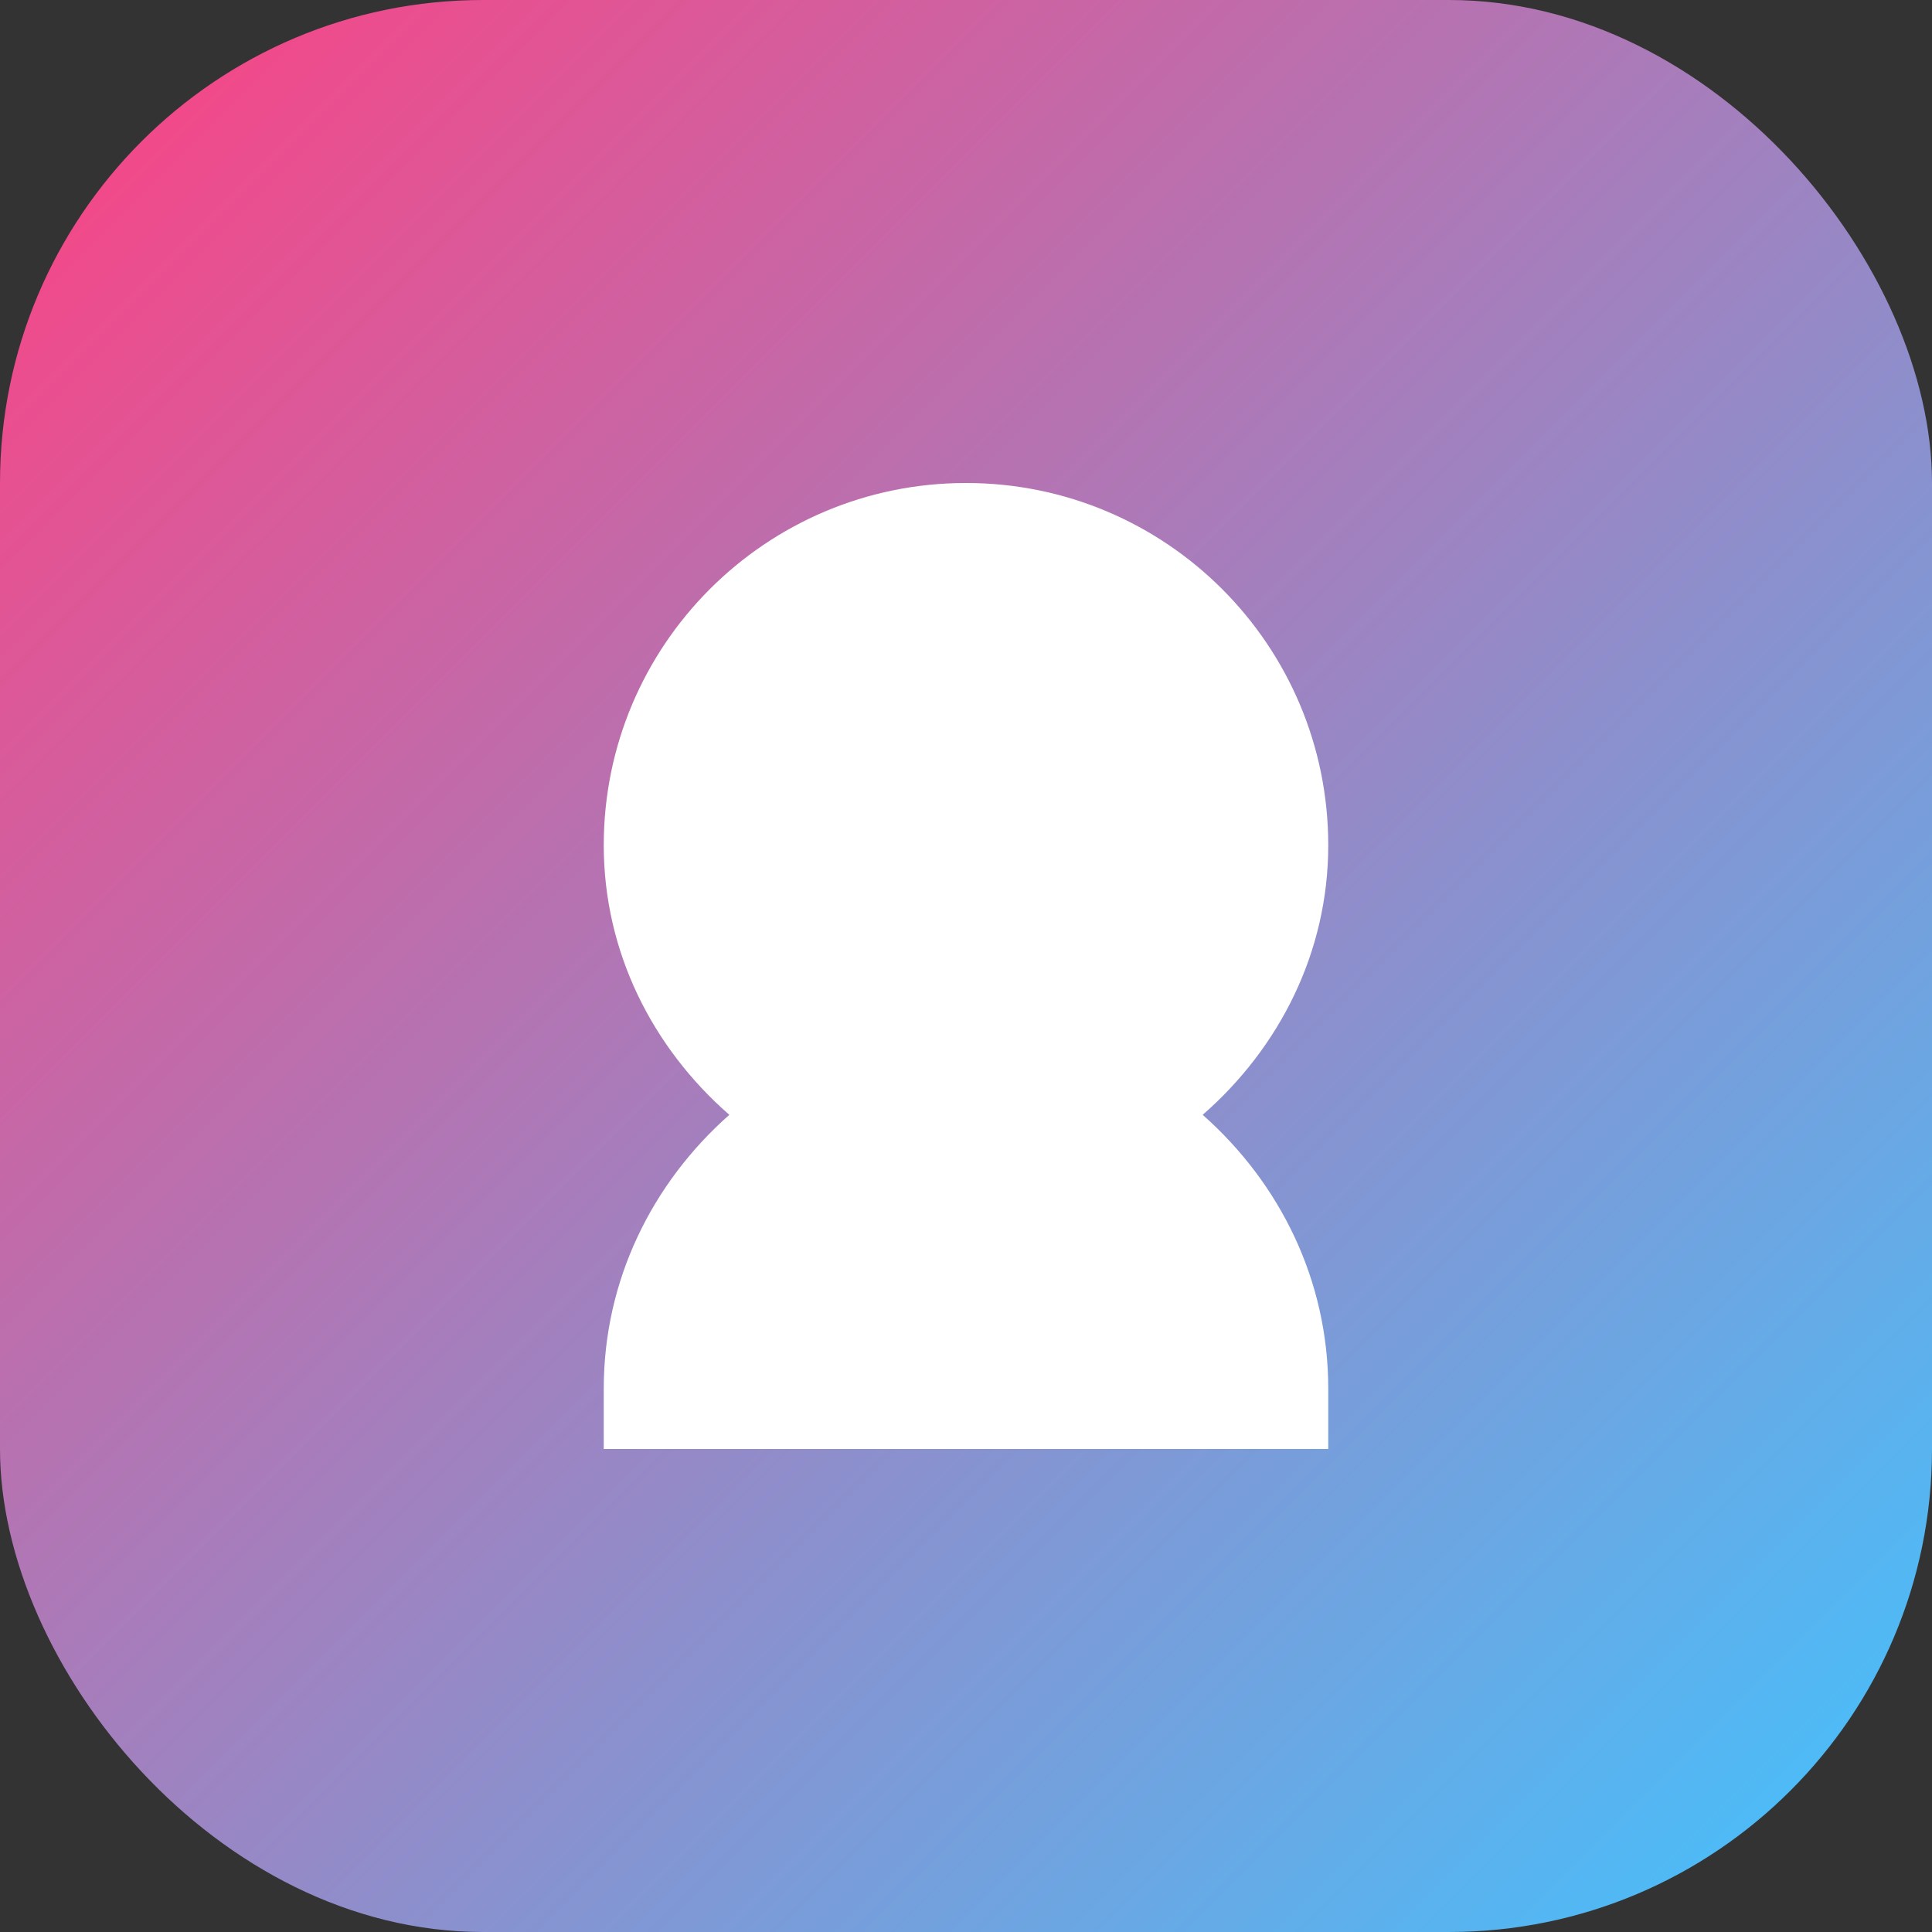
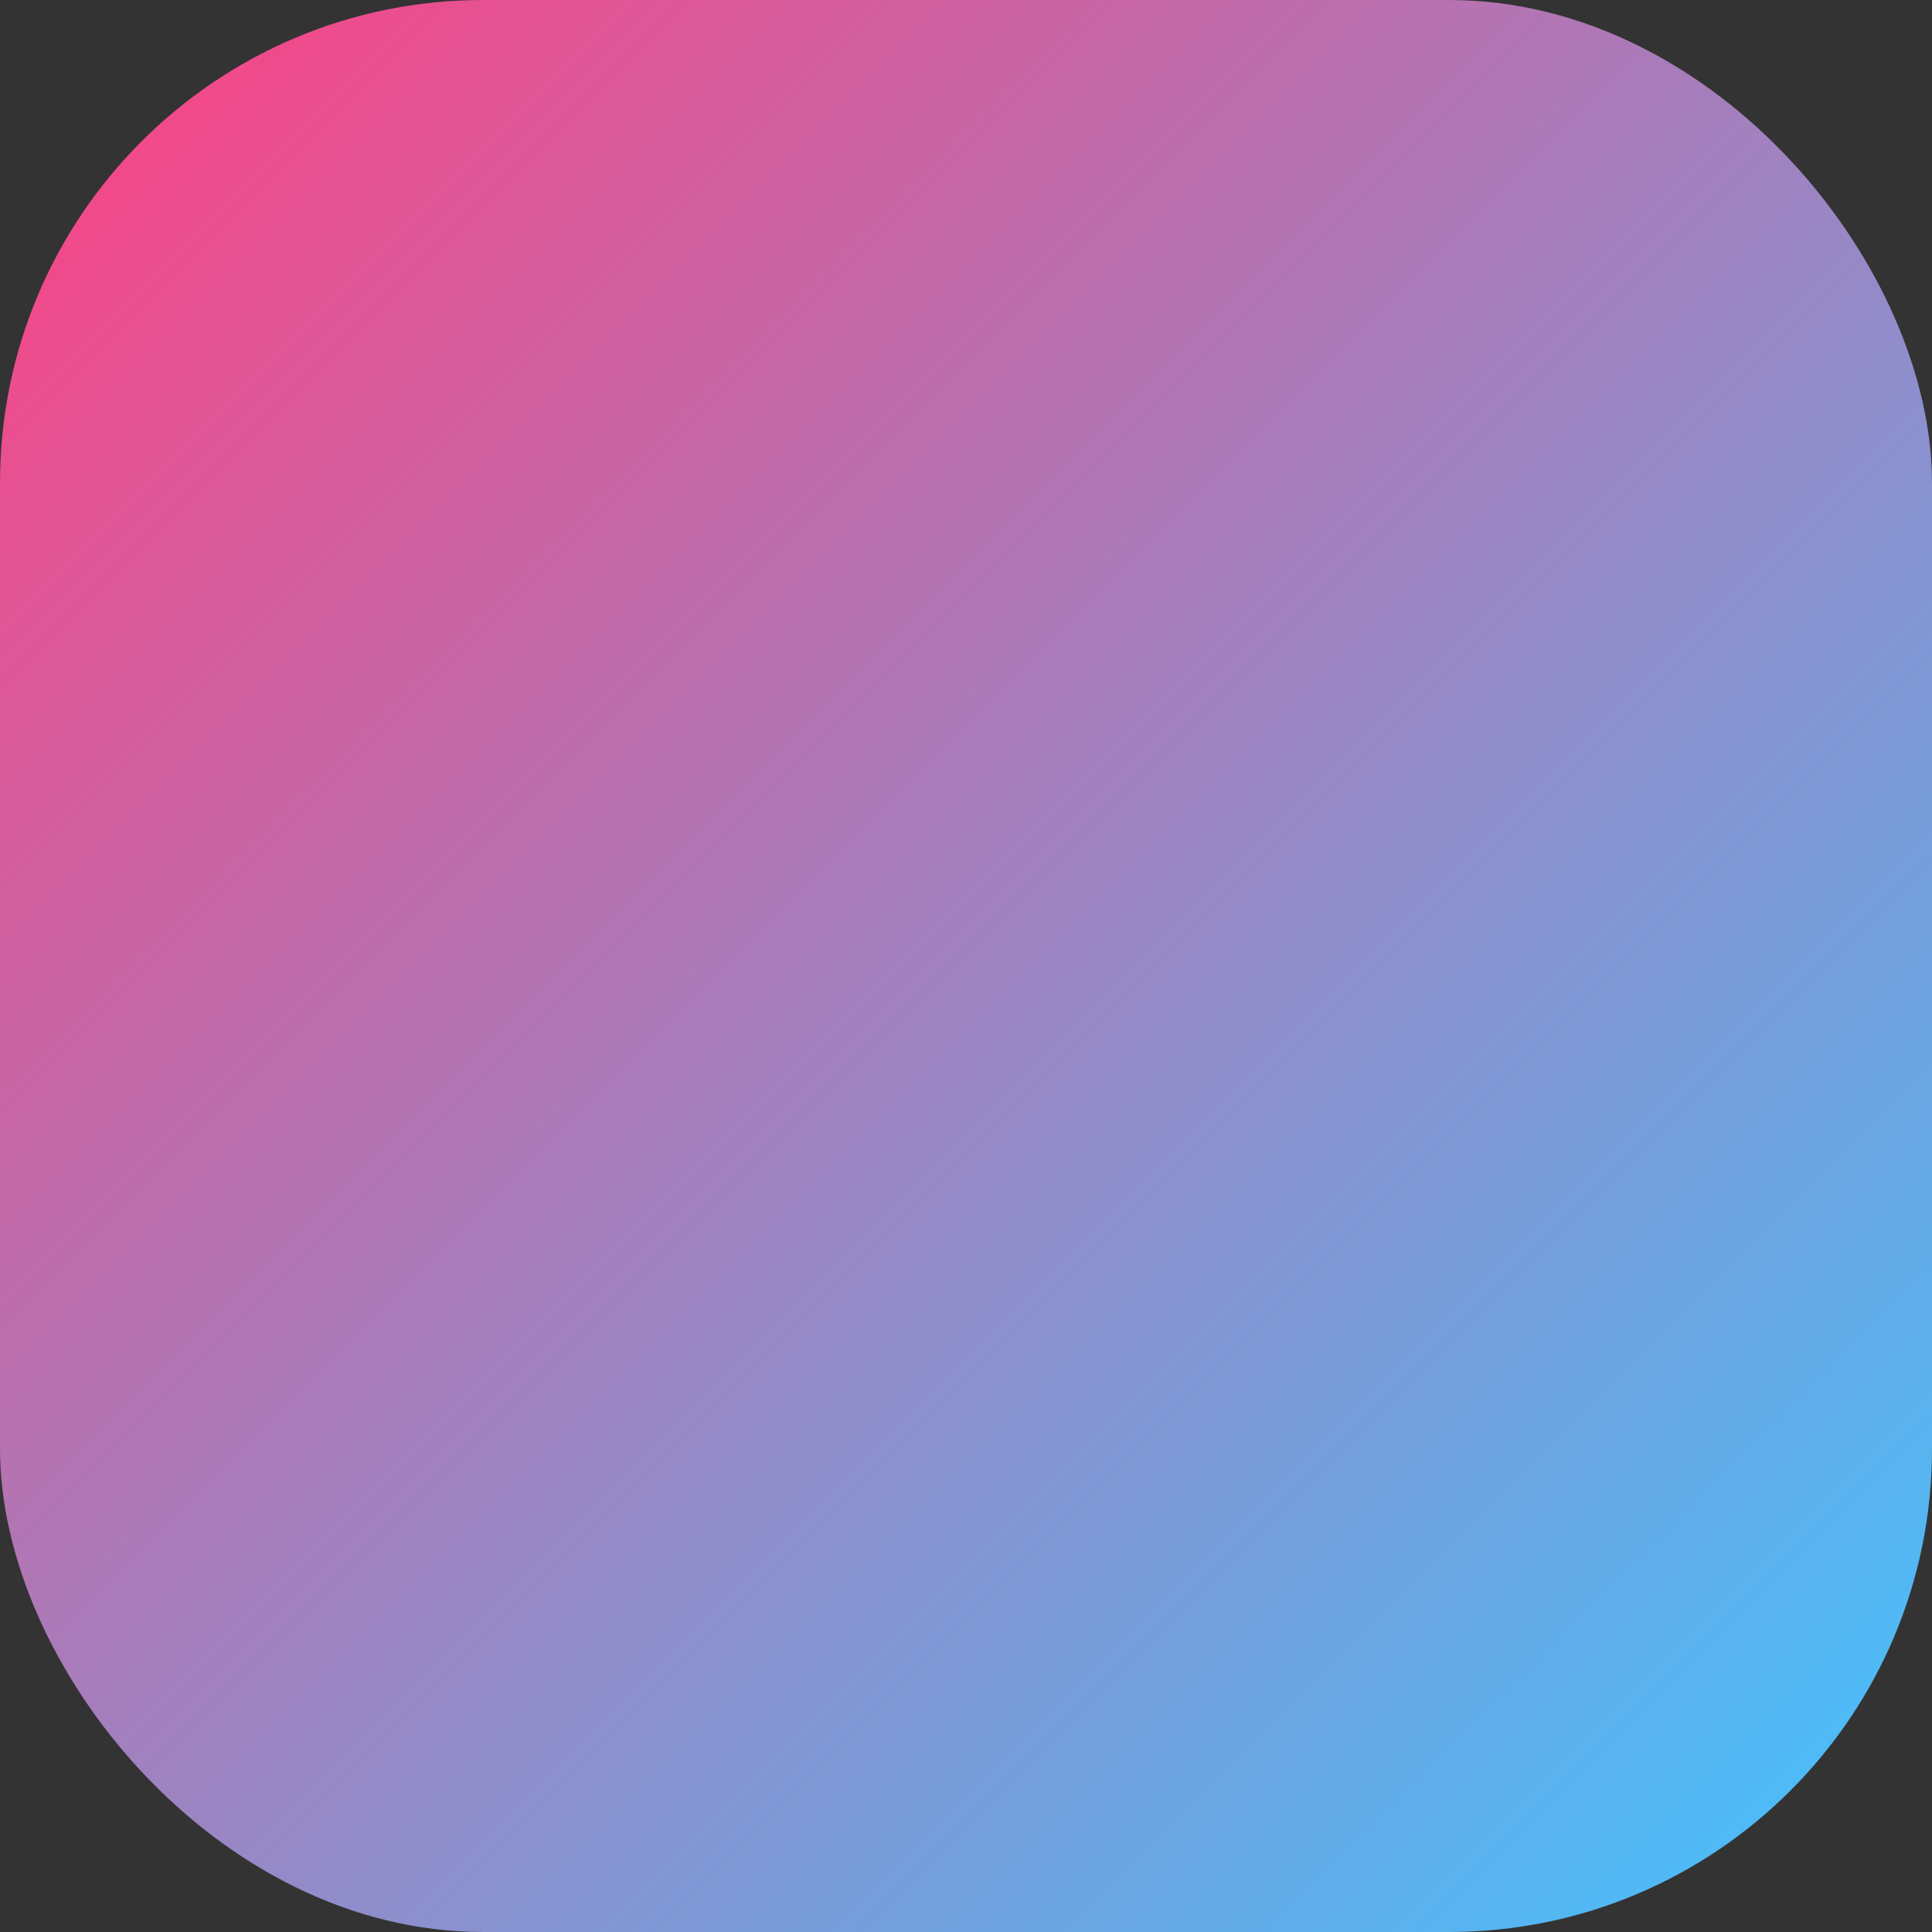
<svg xmlns="http://www.w3.org/2000/svg" width="32" height="32" viewBox="0 0 32 32" fill="none">
  <rect x="0" y="0" width="32" height="32" fill="#333333" stroke="none" />
  <rect width="32" height="32" rx="8" fill="url(#gradient)" />
-   <path d="M16 8C12.686 8 10 10.686 10 14C10 15.765 10.804 17.351 12.08 18.465C10.802 19.595 10 21.203 10 23V24H22V23C22 21.203 21.198 19.595 19.92 18.465C21.196 17.351 22 15.765 22 14C22 10.686 19.314 8 16 8Z" fill="white" />
  <defs>
    <linearGradient id="gradient" x1="0" y1="0" x2="32" y2="32" gradientUnits="userSpaceOnUse">
      <stop offset="0%" style="stop-color:#FF4081" />
      <stop offset="100%" style="stop-color:#40C4FF" />
    </linearGradient>
  </defs>
</svg>